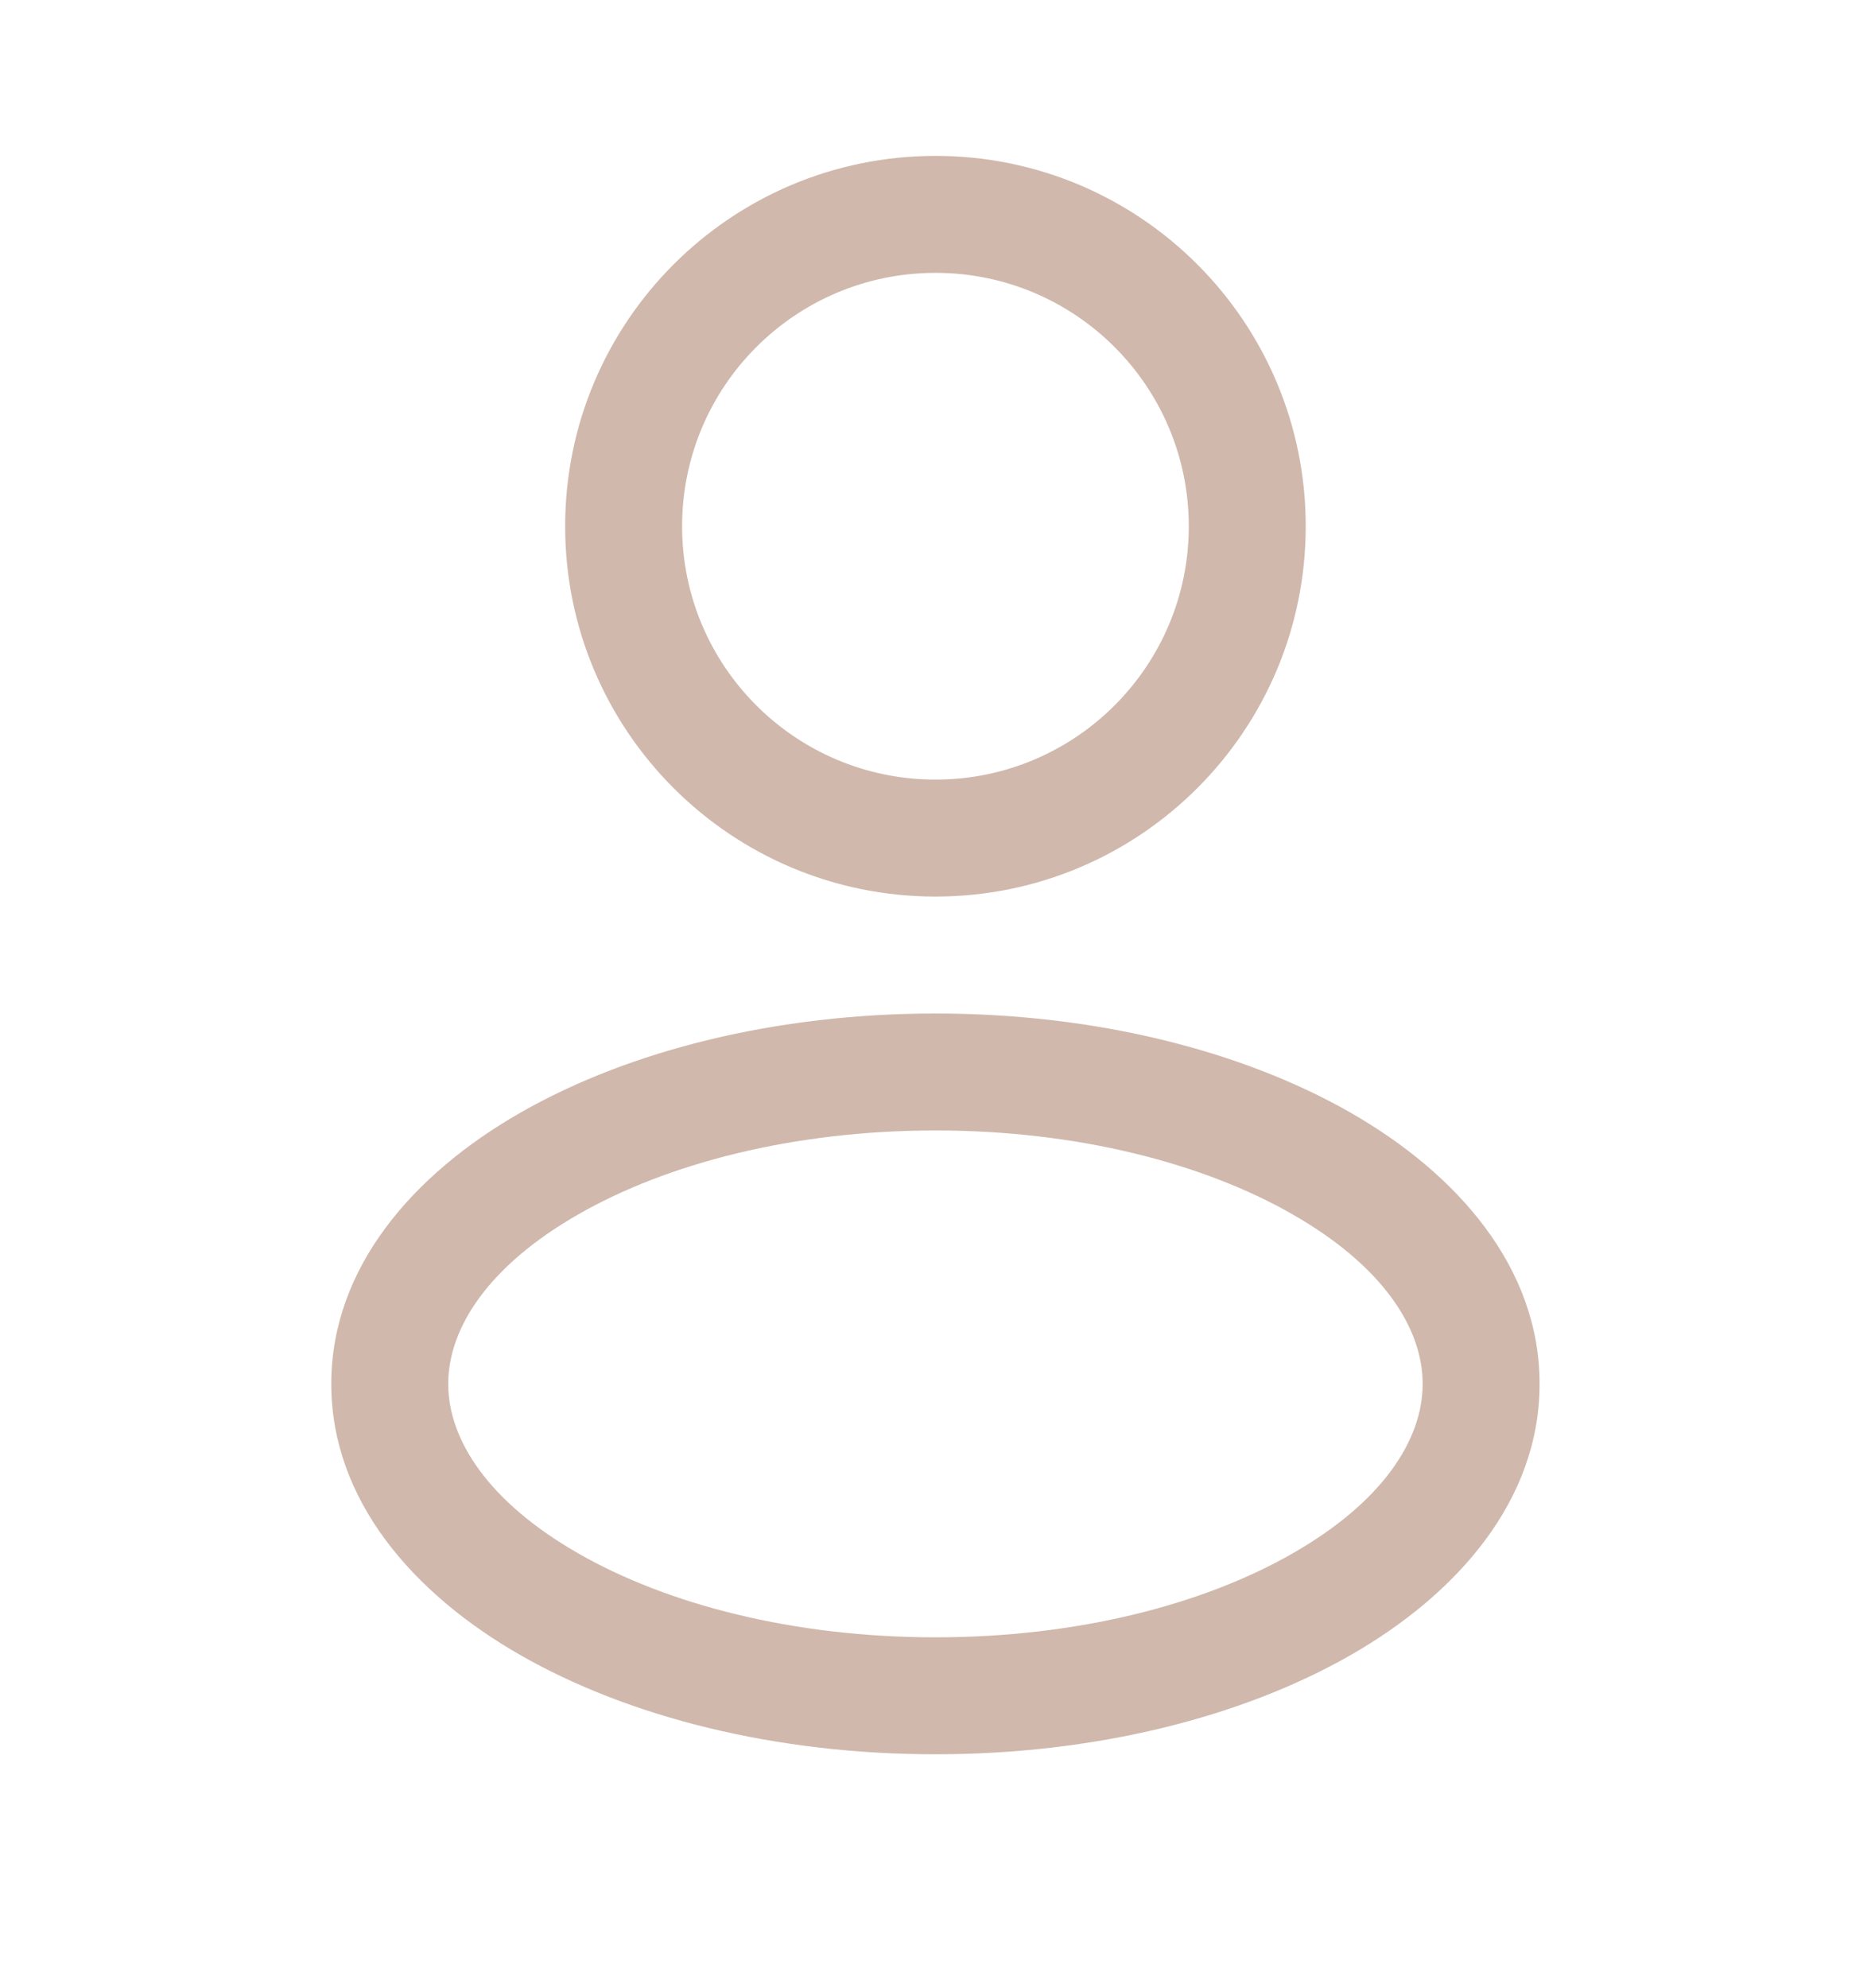
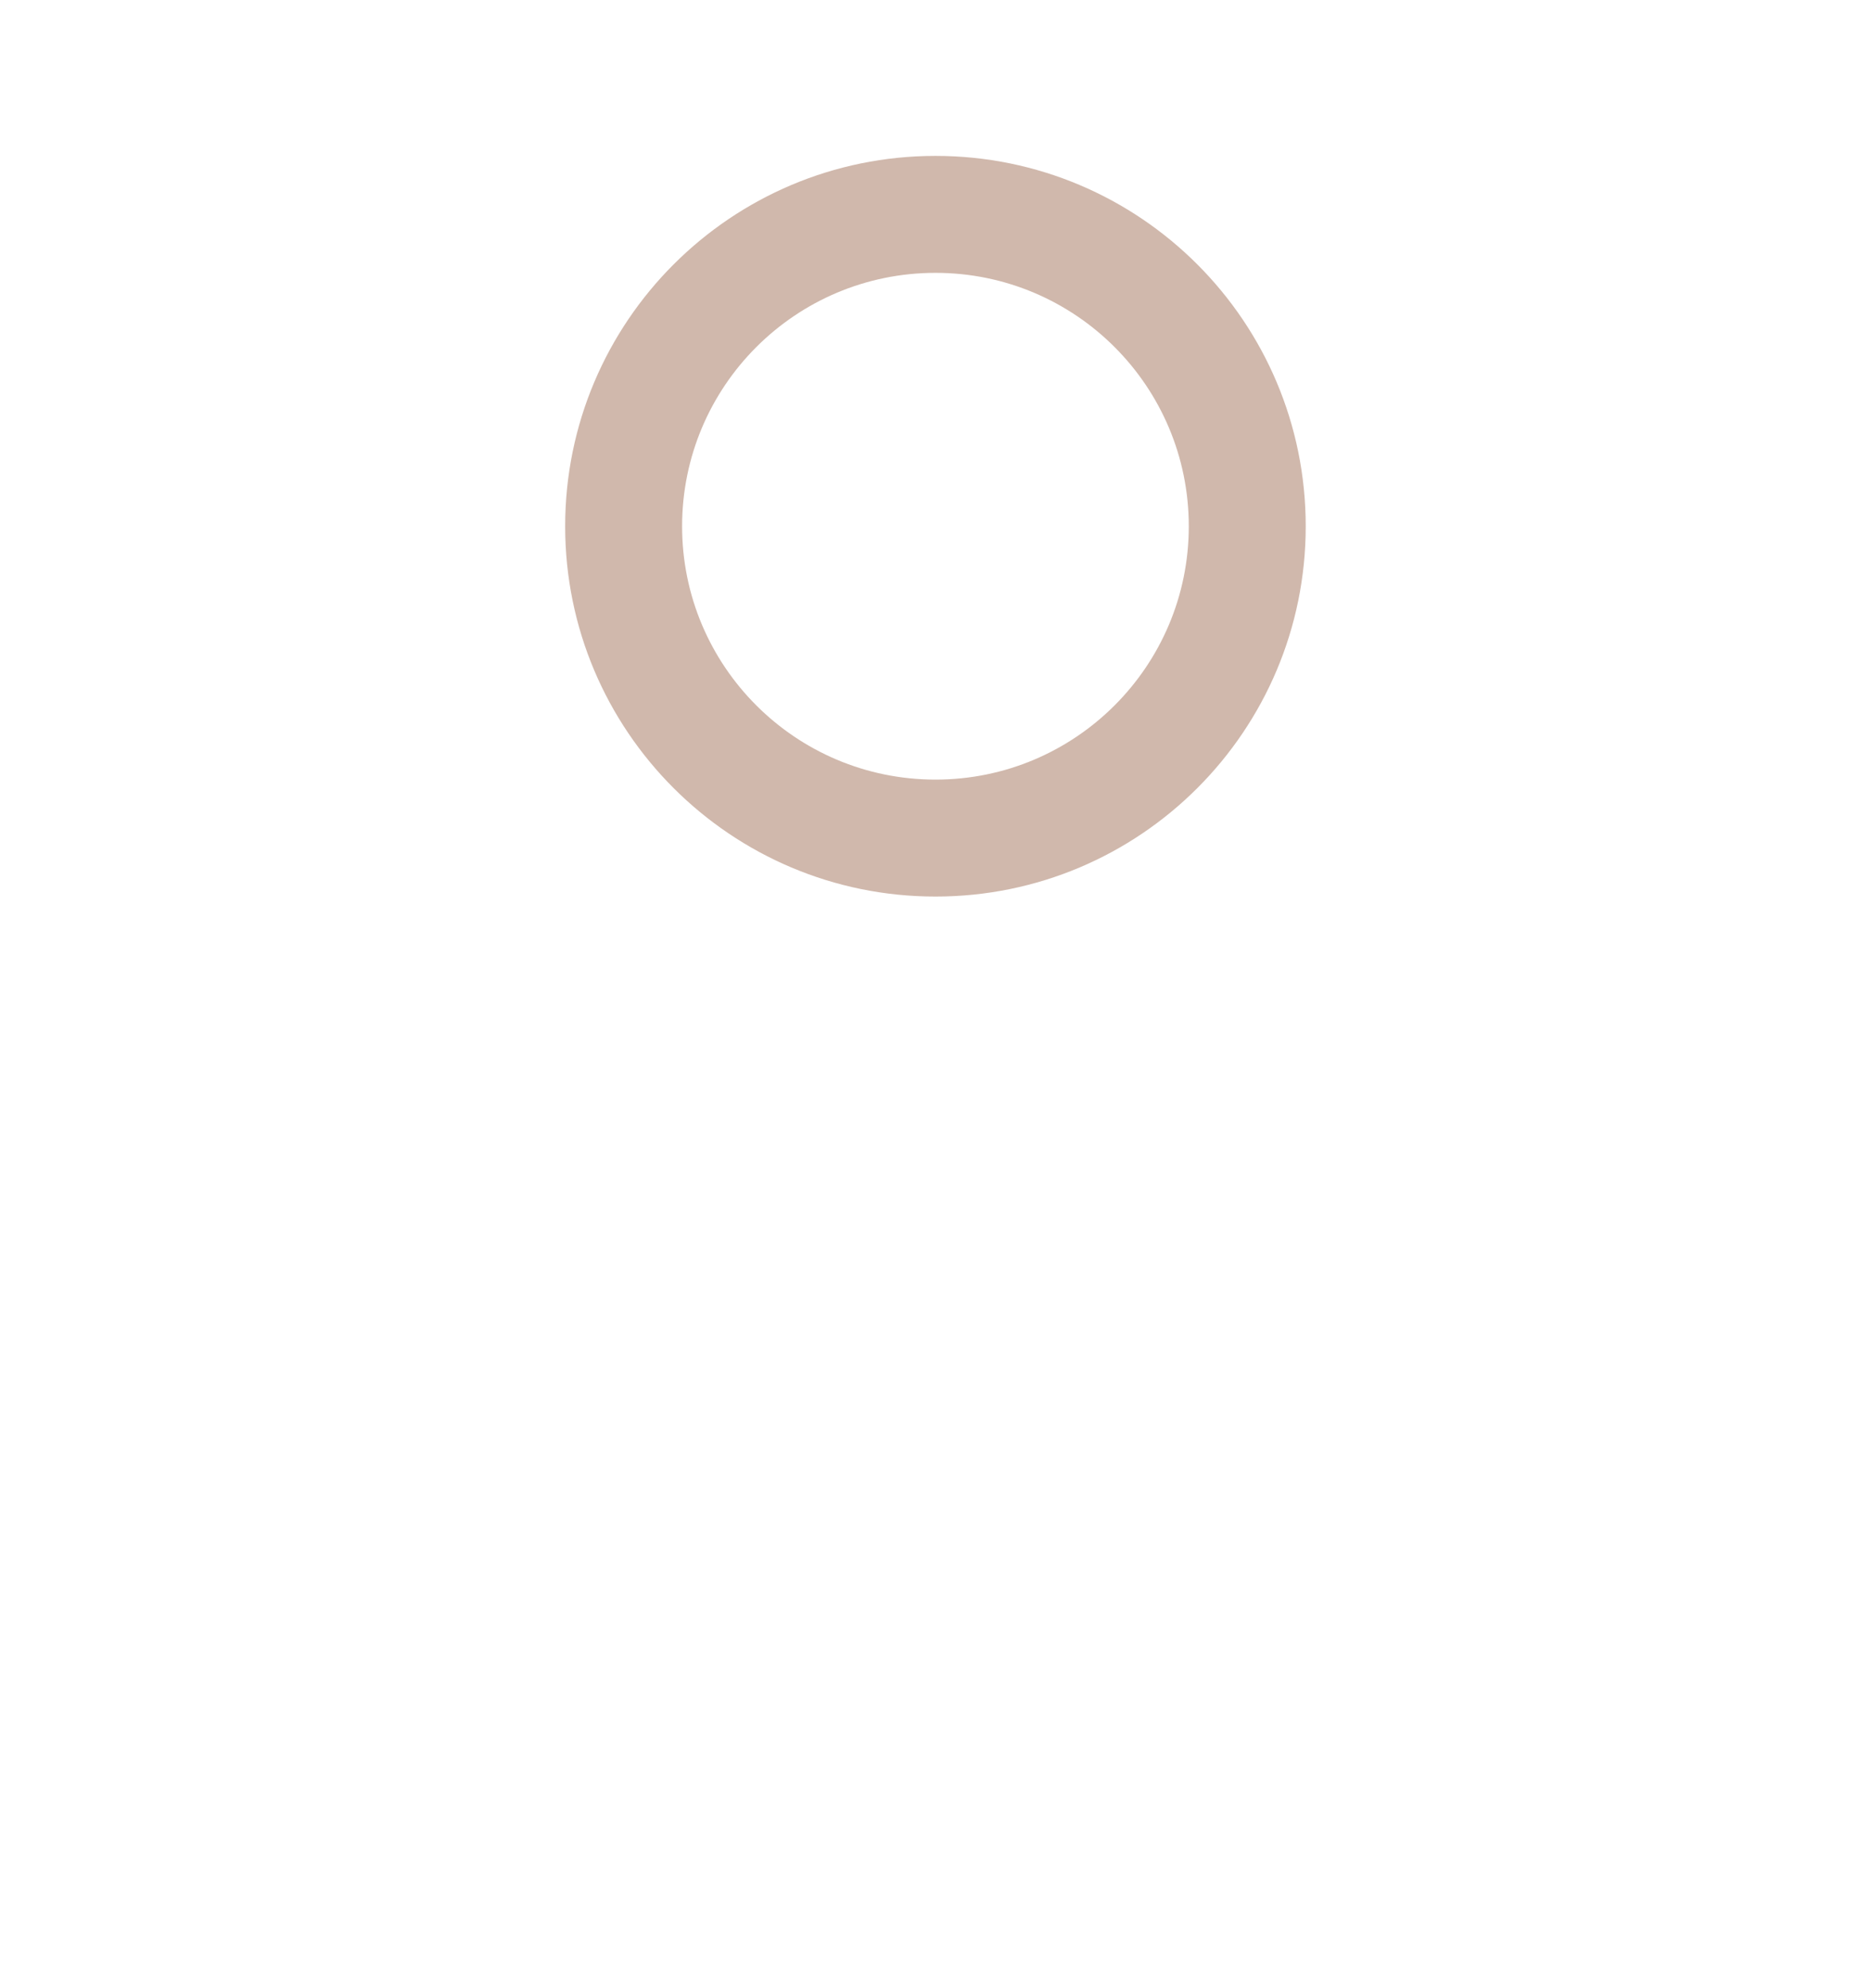
<svg xmlns="http://www.w3.org/2000/svg" width="16" height="17" viewBox="0 0 16 17" fill="none">
  <path fill-rule="evenodd" clip-rule="evenodd" d="M8 1.333C6.251 1.333 4.833 2.751 4.833 4.5C4.833 6.249 6.251 7.666 8 7.666C9.749 7.666 11.166 6.249 11.166 4.5C11.166 2.751 9.749 1.333 8 1.333ZM5.833 4.5C5.833 3.303 6.803 2.333 8 2.333C9.196 2.333 10.166 3.303 10.166 4.5C10.166 5.696 9.196 6.666 8 6.666C6.803 6.666 5.833 5.696 5.833 4.5Z" fill="#D0B8AC" />
-   <path fill-rule="evenodd" clip-rule="evenodd" d="M8 8.666C6.64 8.666 5.385 8.98 4.452 9.513C3.533 10.038 2.833 10.84 2.833 11.833C2.833 12.826 3.533 13.628 4.452 14.153C5.385 14.686 6.64 15 8 15C9.359 15 10.615 14.686 11.548 14.153C12.466 13.628 13.166 12.826 13.166 11.833C13.166 10.84 12.466 10.038 11.548 9.513C10.615 8.98 9.359 8.666 8 8.666ZM3.833 11.833C3.833 11.354 4.178 10.822 4.948 10.382C5.704 9.949 6.782 9.666 8 9.666C9.217 9.666 10.295 9.949 11.051 10.382C11.822 10.822 12.166 11.354 12.166 11.833C12.166 12.312 11.822 12.844 11.051 13.284C10.295 13.717 9.217 14 8 14C6.782 14 5.704 13.717 4.948 13.284C4.178 12.844 3.833 12.312 3.833 11.833Z" fill="#D0B8AC" />
</svg>